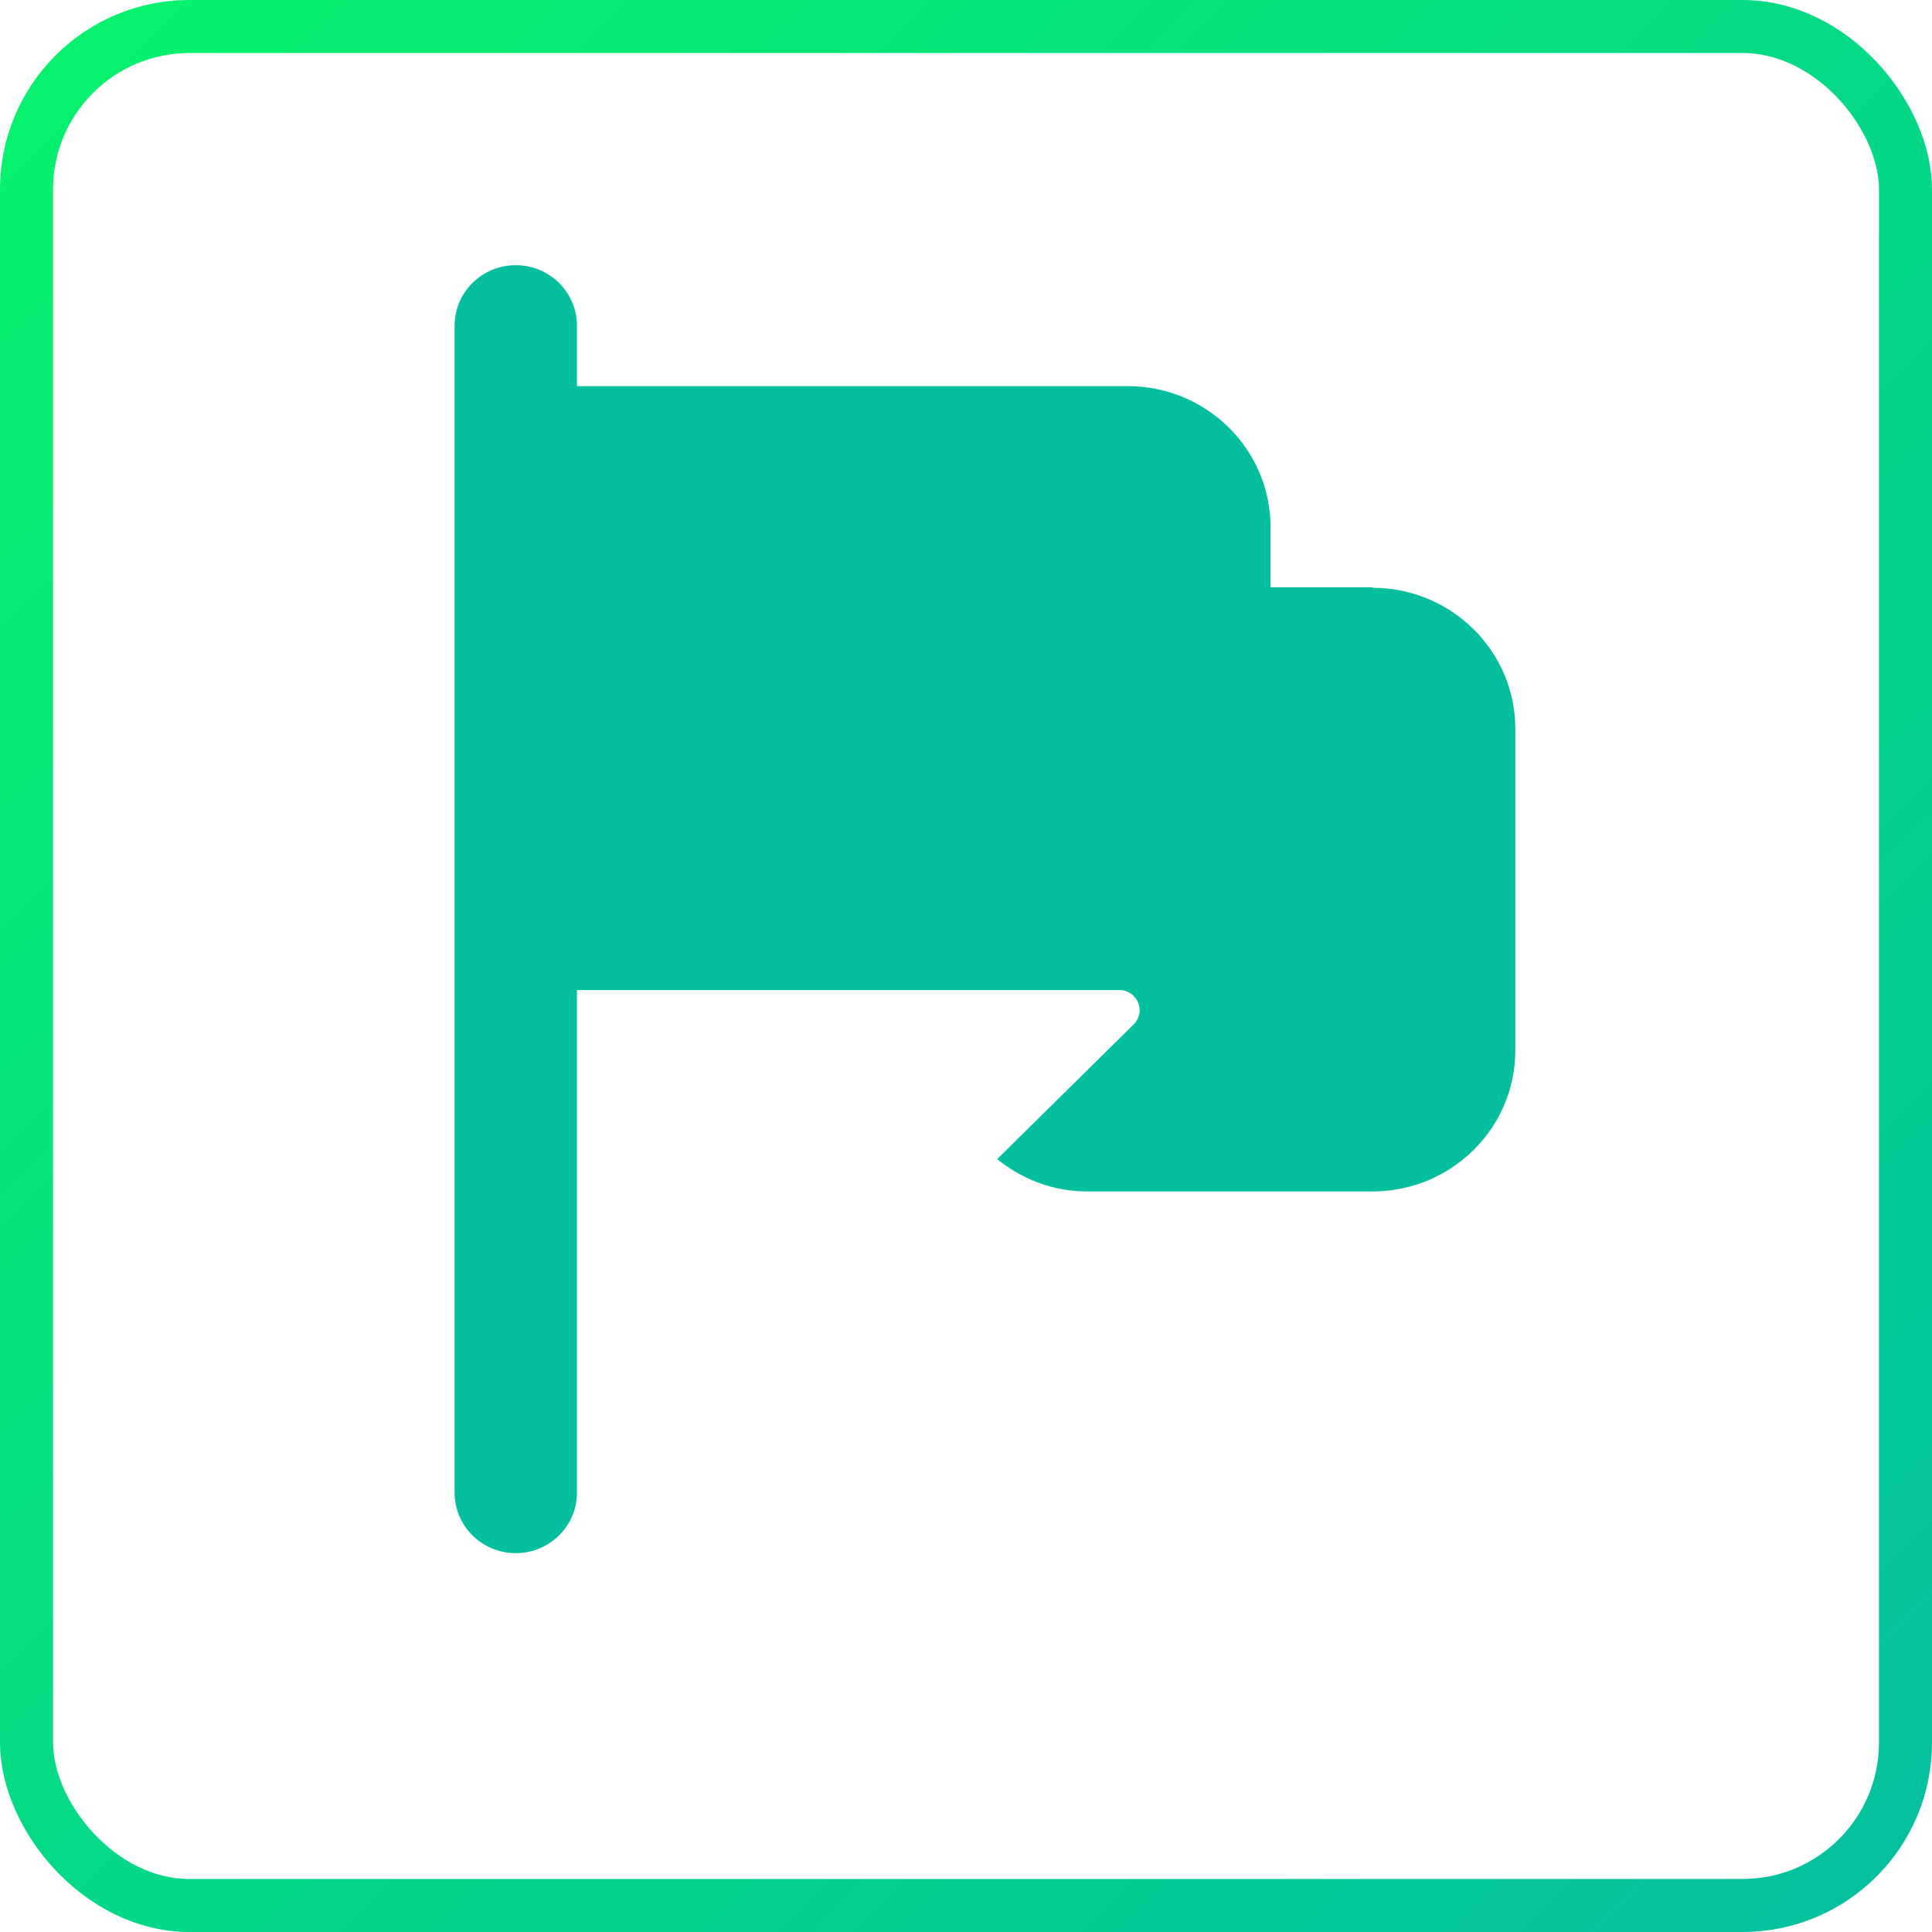
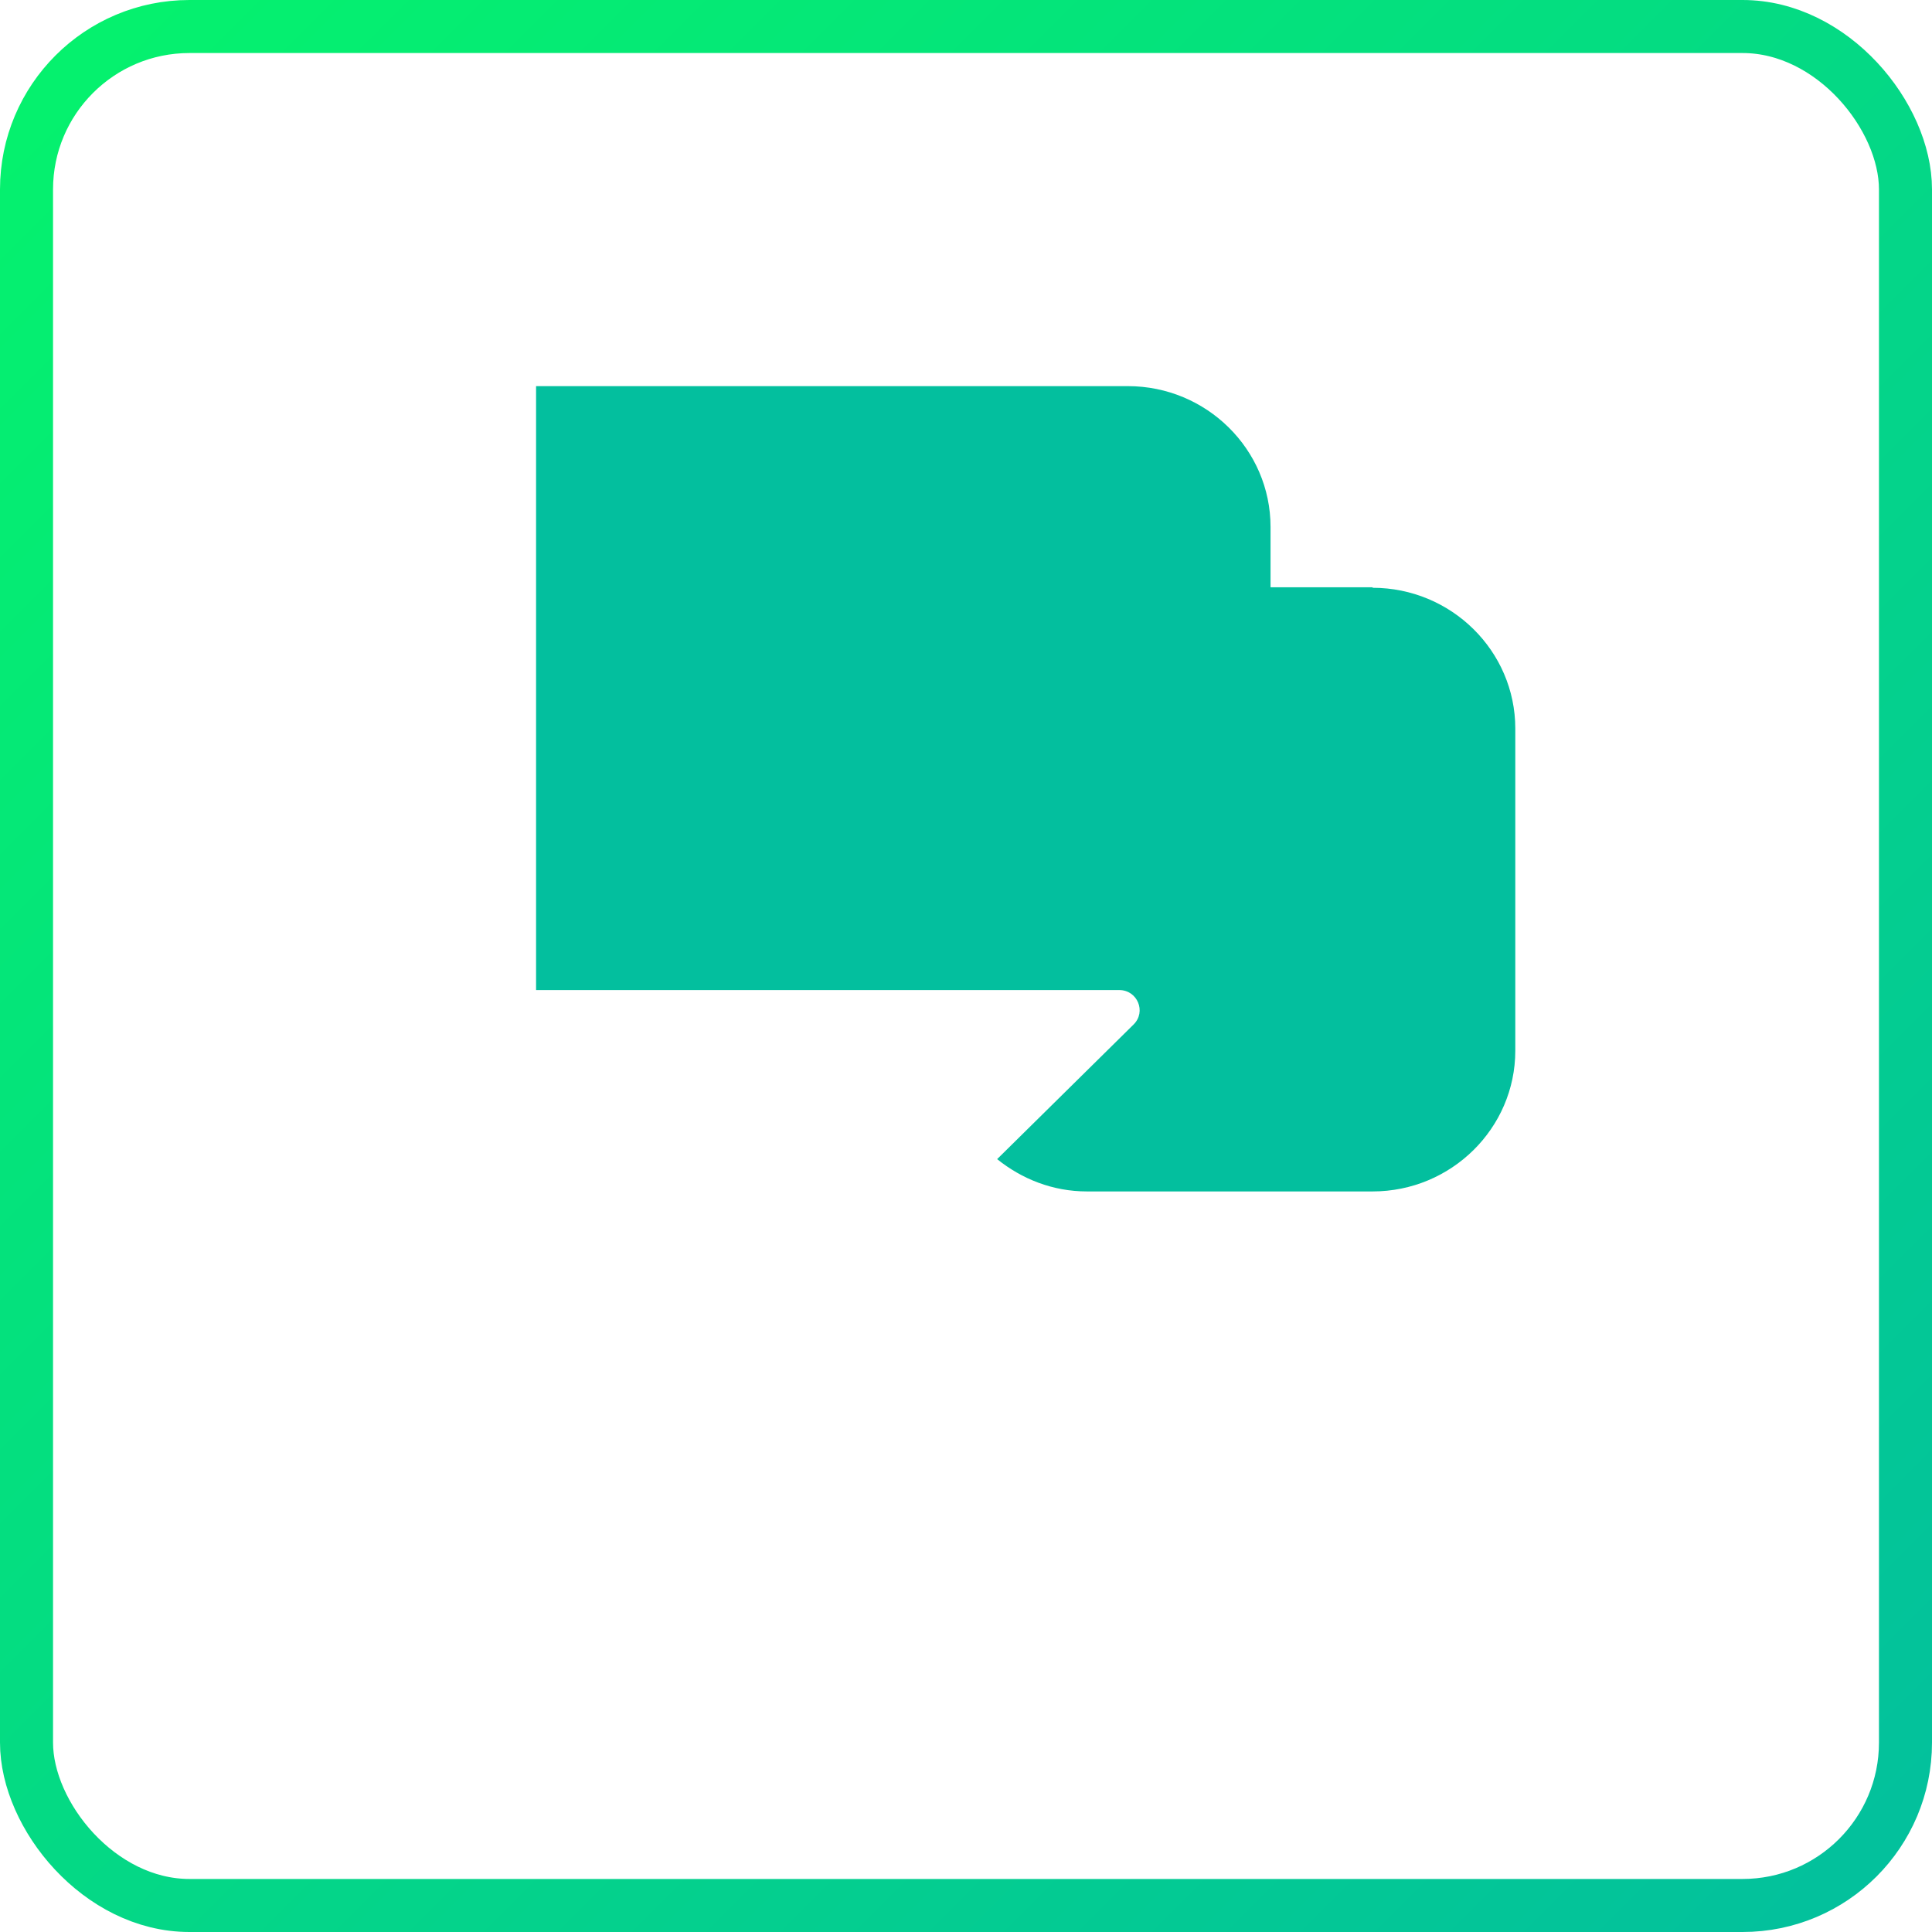
<svg xmlns="http://www.w3.org/2000/svg" width="51" height="51" viewBox="0 0 51 51" fill="none">
  <rect x="0.7" y="0.7" width="49.6" height="49.6" rx="4.3" stroke="url(#paint0_linear_14485_193)" stroke-width="1.4" />
  <g clip-path="url(#clip0_14485_193)">
    <path d="M36.233 15.503H33.539V13.91C33.539 11.862 31.849 10.193 29.773 10.193H14.151V26.135H29.546C30.025 26.135 30.265 26.708 29.924 27.044L26.322 30.598C26.972 31.121 27.785 31.451 28.694 31.451H36.233C38.309 31.451 40 29.783 40 27.735V19.232C40 17.184 38.309 15.516 36.233 15.516V15.503Z" fill="#03BF9E" />
-     <path d="M13.615 41C12.726 41 12 40.284 12 39.406V8.594C12 7.716 12.726 7 13.615 7C14.505 7 15.23 7.716 15.23 8.594V39.406C15.23 40.284 14.505 41 13.615 41Z" fill="#03BF9E" />
  </g>
  <defs>
    <linearGradient id="paint0_linear_14485_193" x1="0" y1="0" x2="51" y2="51" gradientUnits="userSpaceOnUse">
      <stop stop-color="#05F36C" />
      <stop offset="1" stop-color="#03BF9E" />
    </linearGradient>
    <clipPath id="clip0_14485_193">
      <rect width="28" height="34" fill="white" transform="translate(12 7)" />
    </clipPath>
  </defs>
</svg>